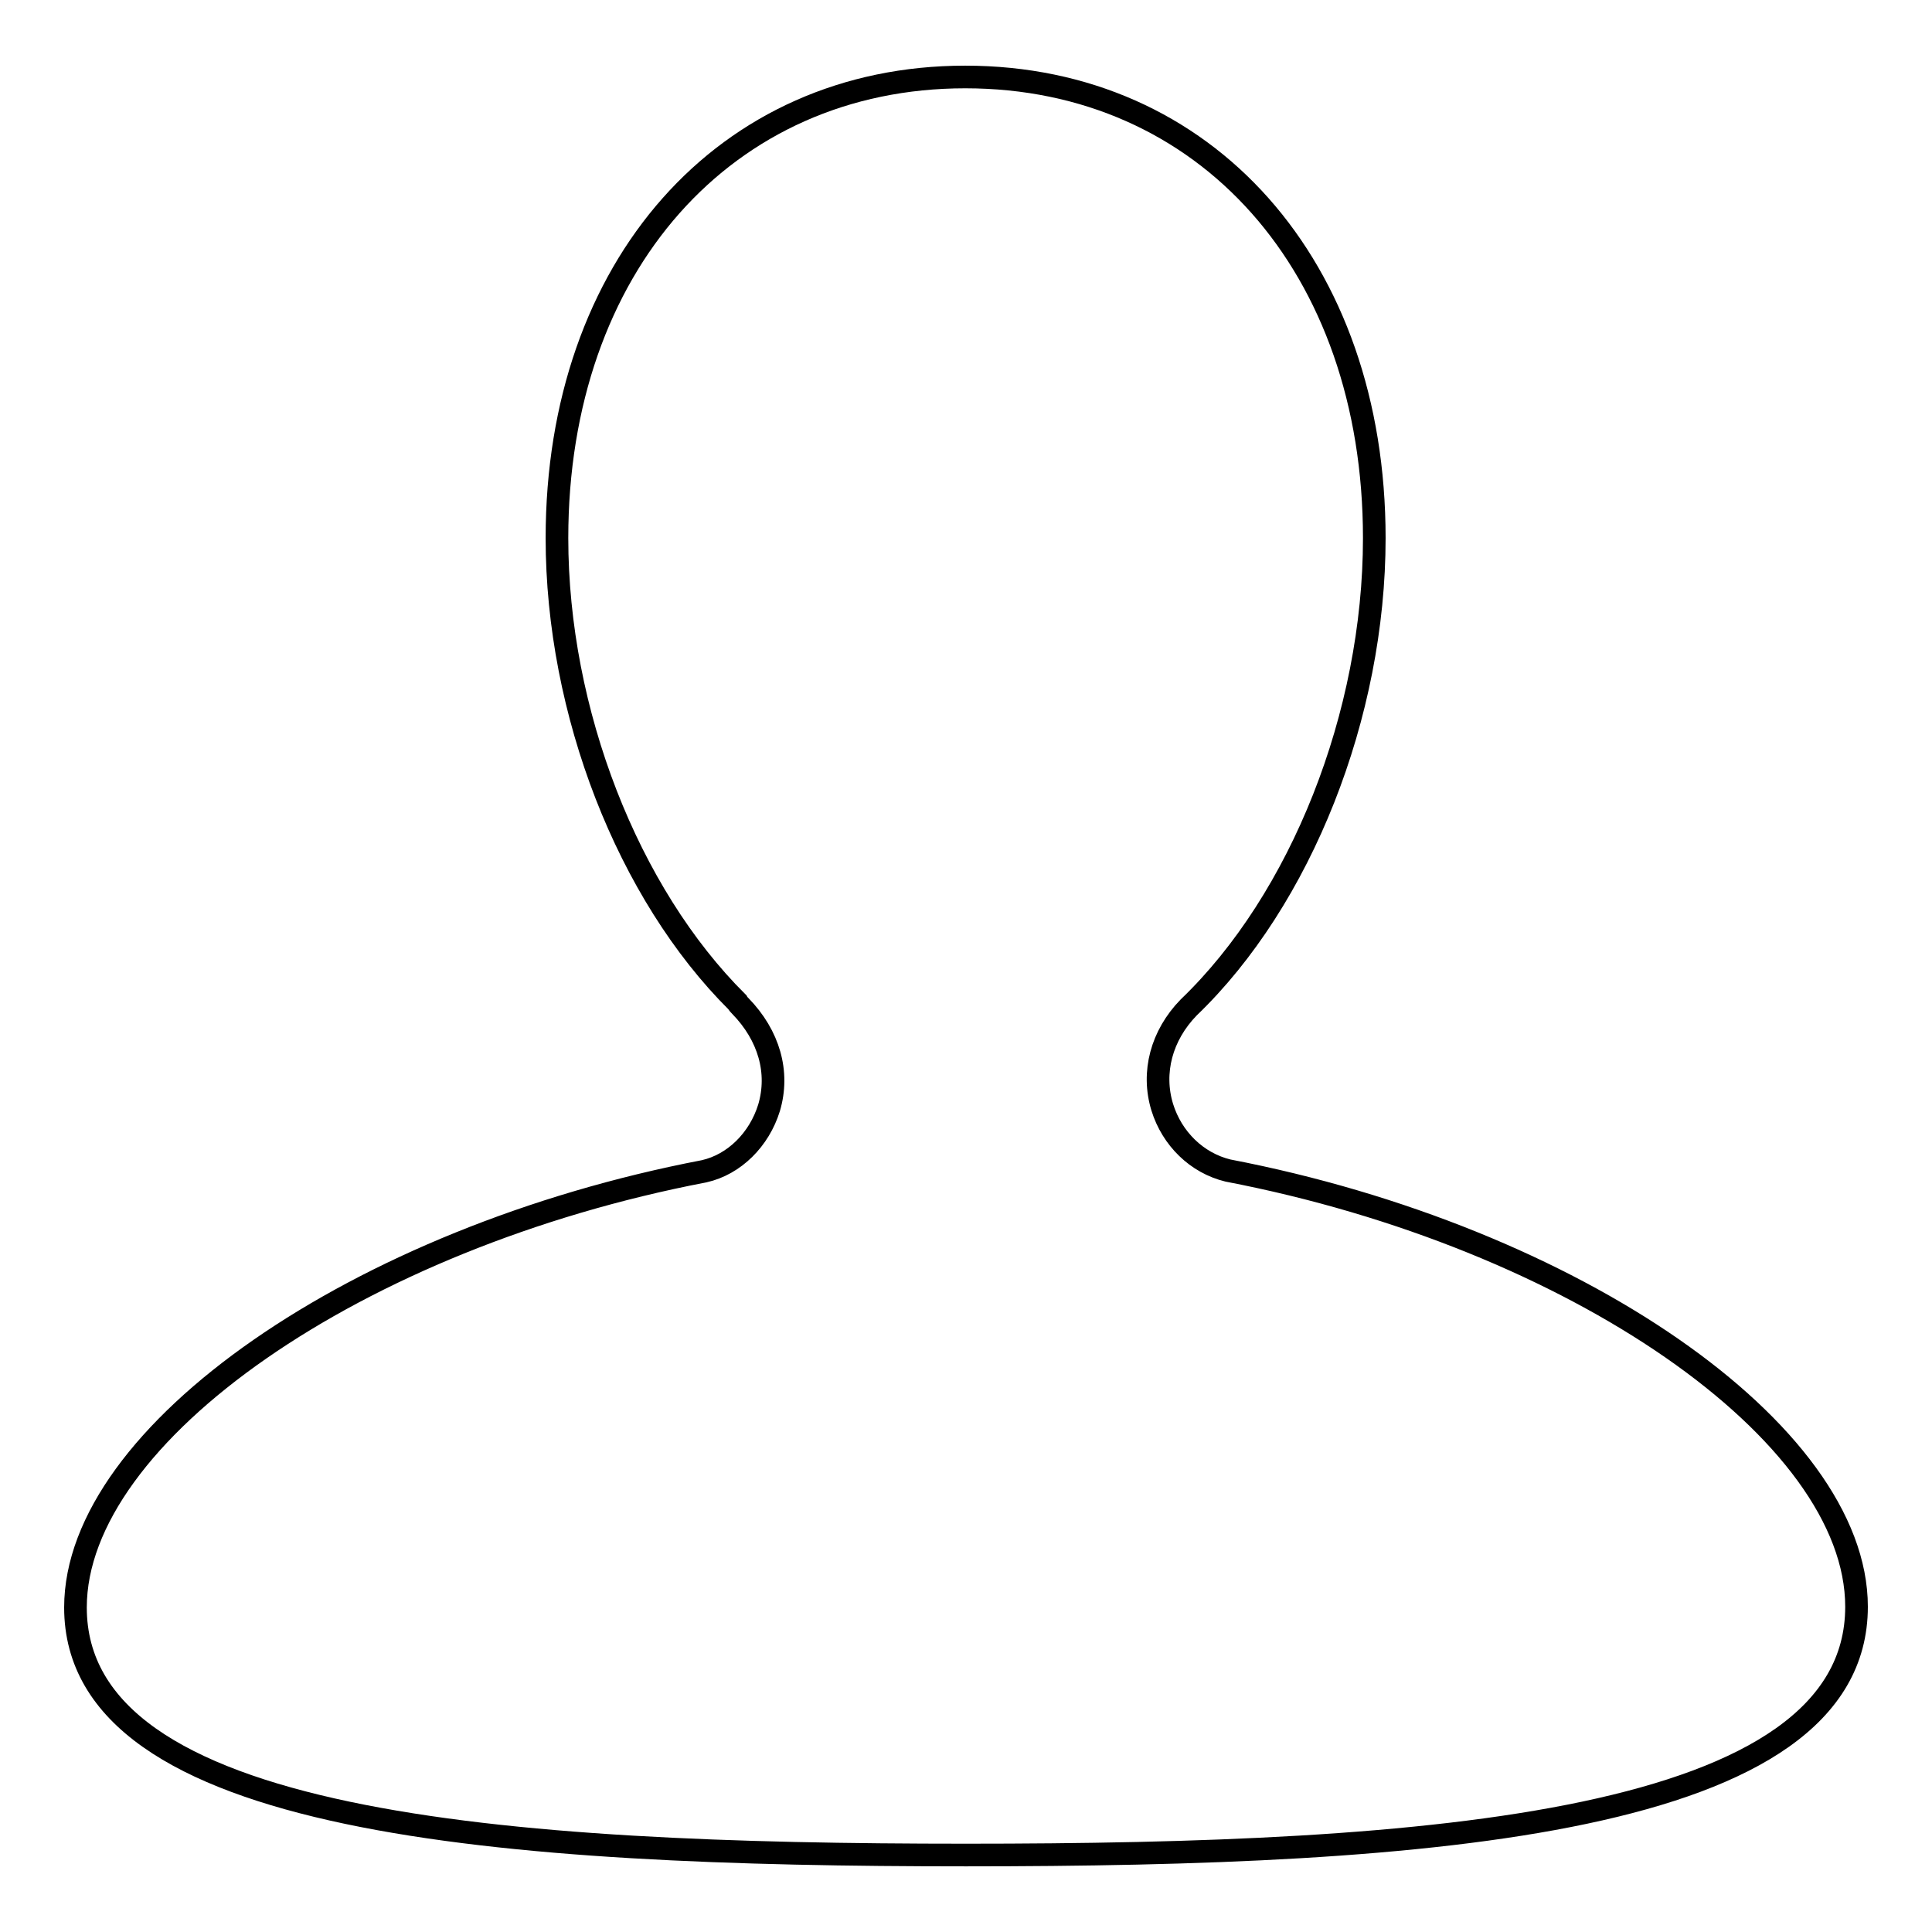
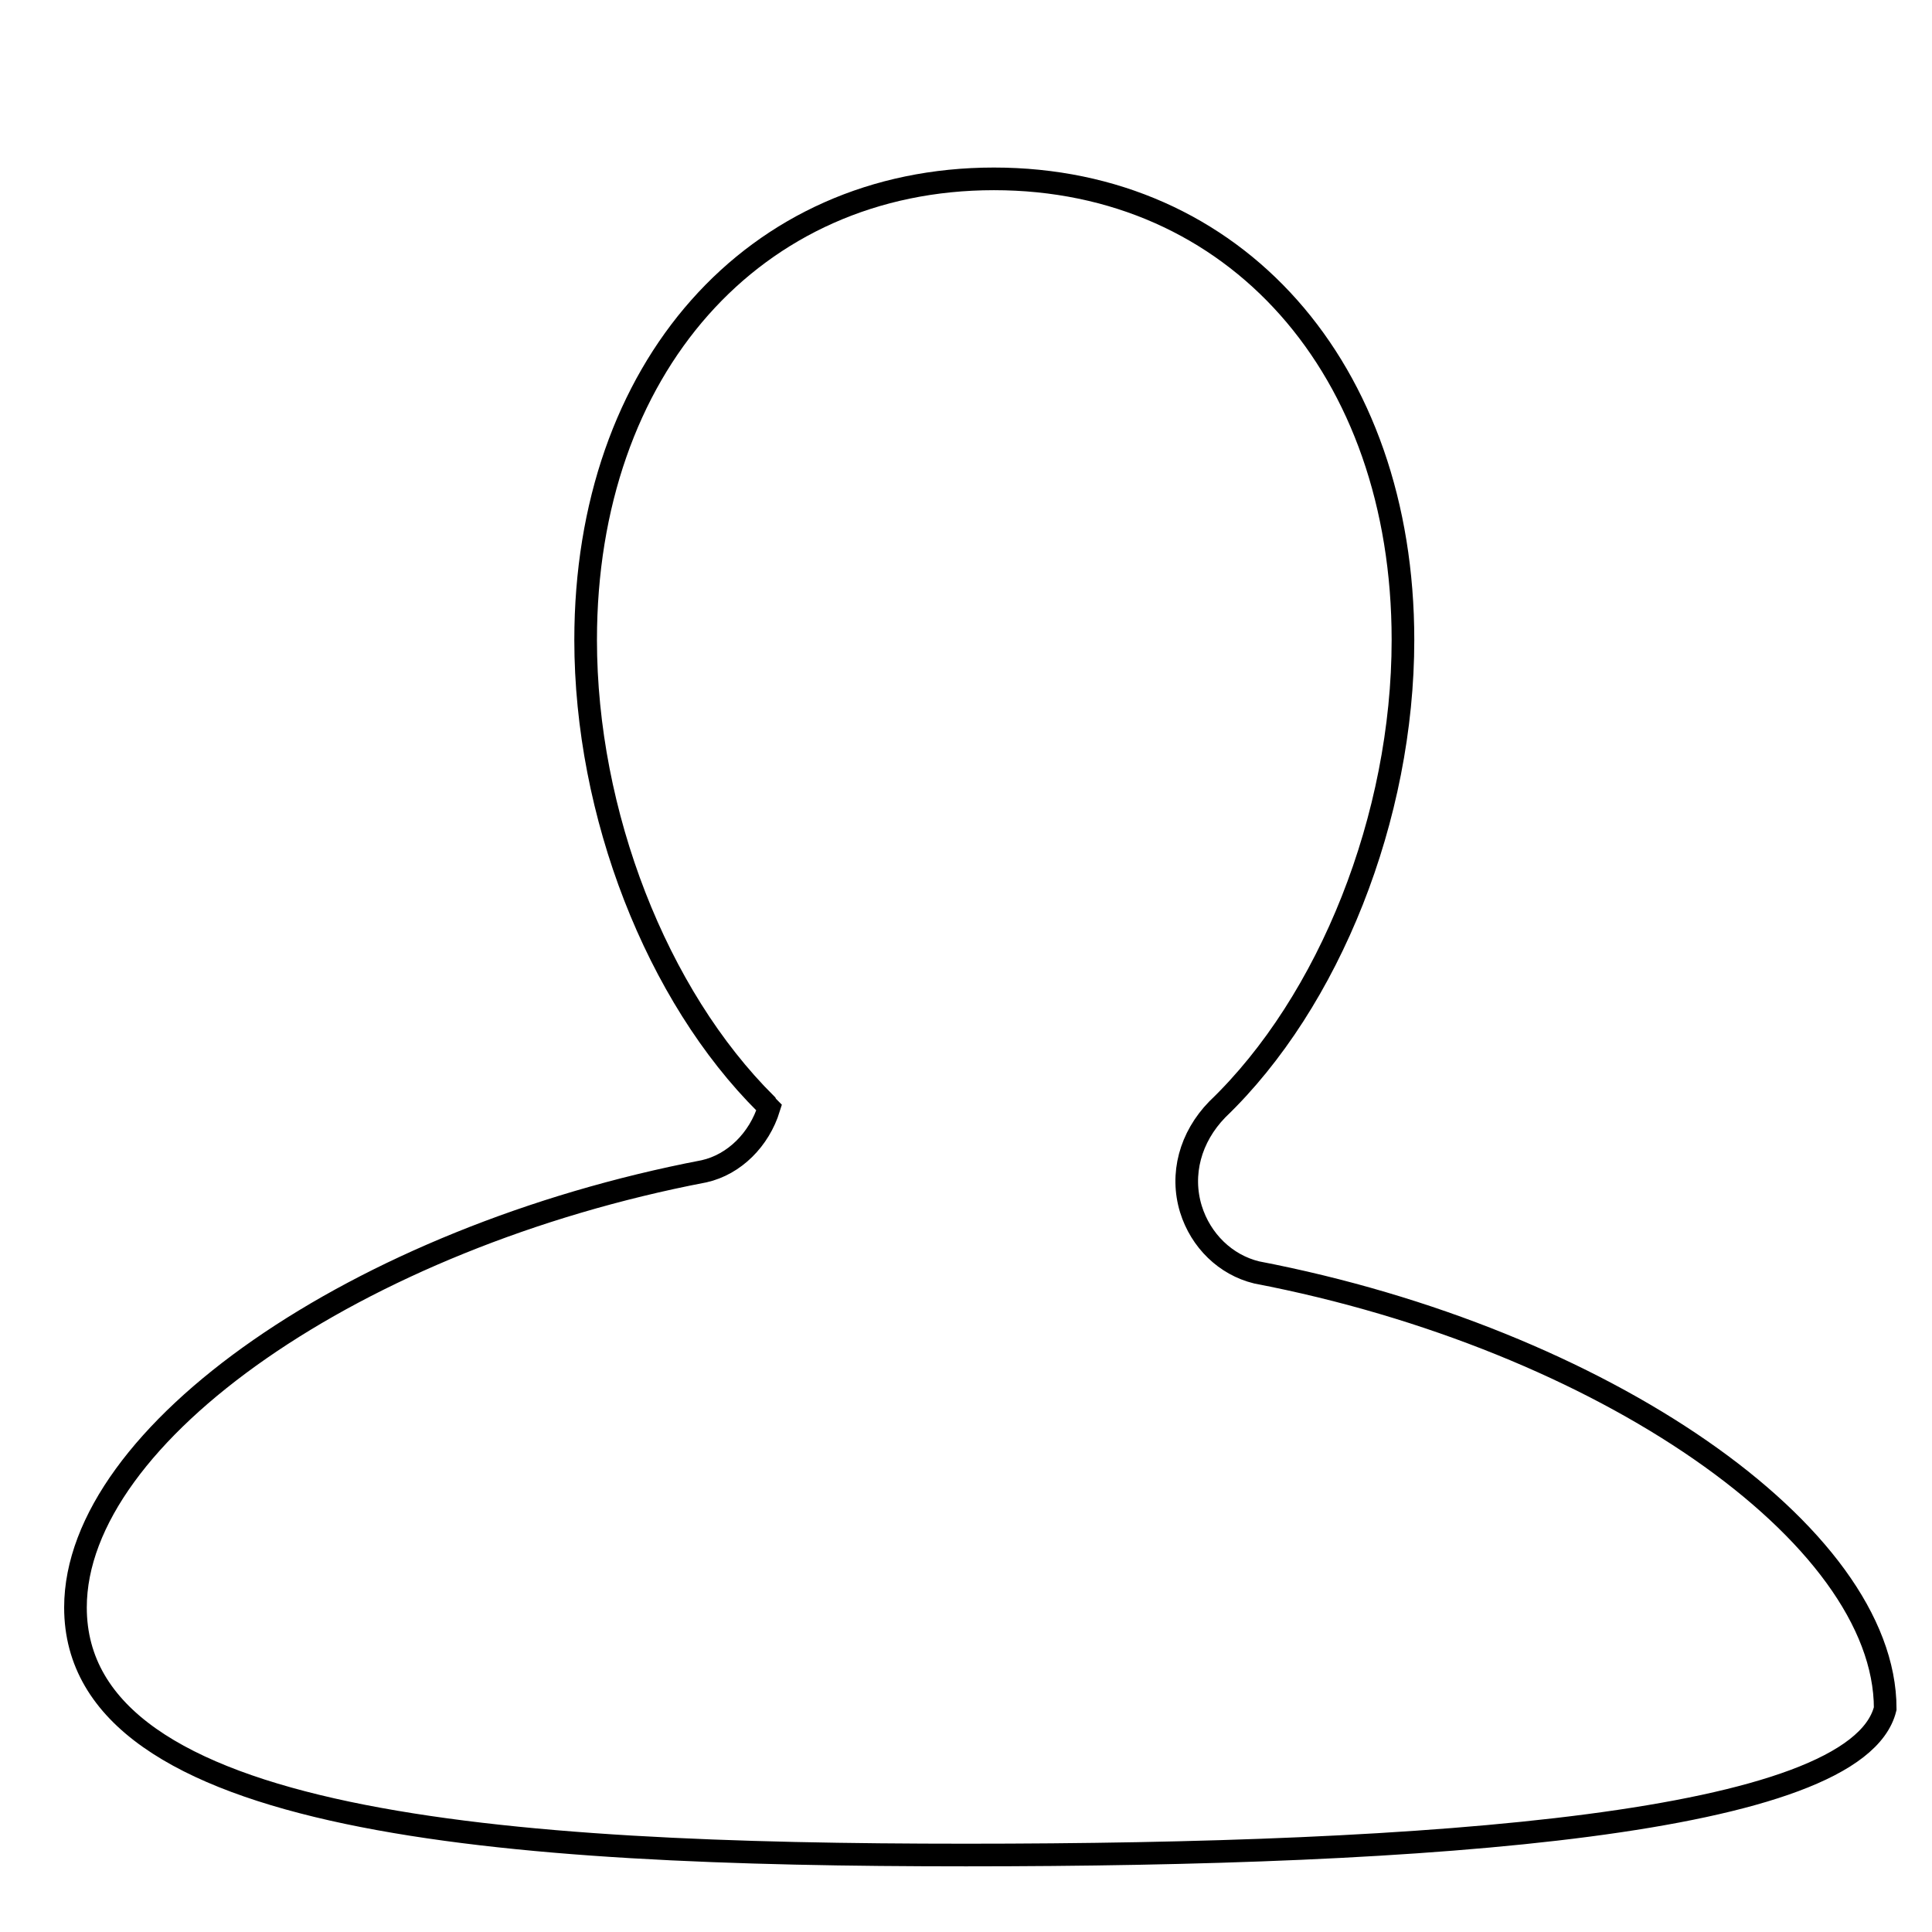
<svg xmlns="http://www.w3.org/2000/svg" version="1.1" x="0px" y="0px" viewBox="0 0 256 256" enable-background="new 0 0 256 256" xml:space="preserve">
  <g>
    <g>
-       <path stroke-width="3" fill-opacity="0" stroke="#000000" d="M128,245.8c-61.3,0-118-4-118-32.8c0-23,37.4-49,83.3-57.8c4-0.9,7.3-4.2,8.6-8.4c1.4-4.7,0-9.6-3.8-13.5c-0.1-0.1-0.3-0.3-0.4-0.5c-14.5-14.4-23.9-38.5-23.9-61.5c0-36,22.3-61.1,54.1-61.1c31.9,0,54.2,25.1,54.2,61.1c0,23.4-9.7,47.9-24.6,62.2c-3.6,3.7-4.9,8.6-3.5,13.2c1.3,4.2,4.6,7.4,8.7,8.4c45.8,8.8,83.3,34.7,83.3,57.8C246,241.8,189.3,245.8,128,245.8z" />
+       <path stroke-width="3" fill-opacity="0" stroke="#000000" d="M128,245.8c-61.3,0-118-4-118-32.8c0-23,37.4-49,83.3-57.8c4-0.9,7.3-4.2,8.6-8.4c-0.1-0.1-0.3-0.3-0.4-0.5c-14.5-14.4-23.9-38.5-23.9-61.5c0-36,22.3-61.1,54.1-61.1c31.9,0,54.2,25.1,54.2,61.1c0,23.4-9.7,47.9-24.6,62.2c-3.6,3.7-4.9,8.6-3.5,13.2c1.3,4.2,4.6,7.4,8.7,8.4c45.8,8.8,83.3,34.7,83.3,57.8C246,241.8,189.3,245.8,128,245.8z" />
    </g>
  </g>
</svg>